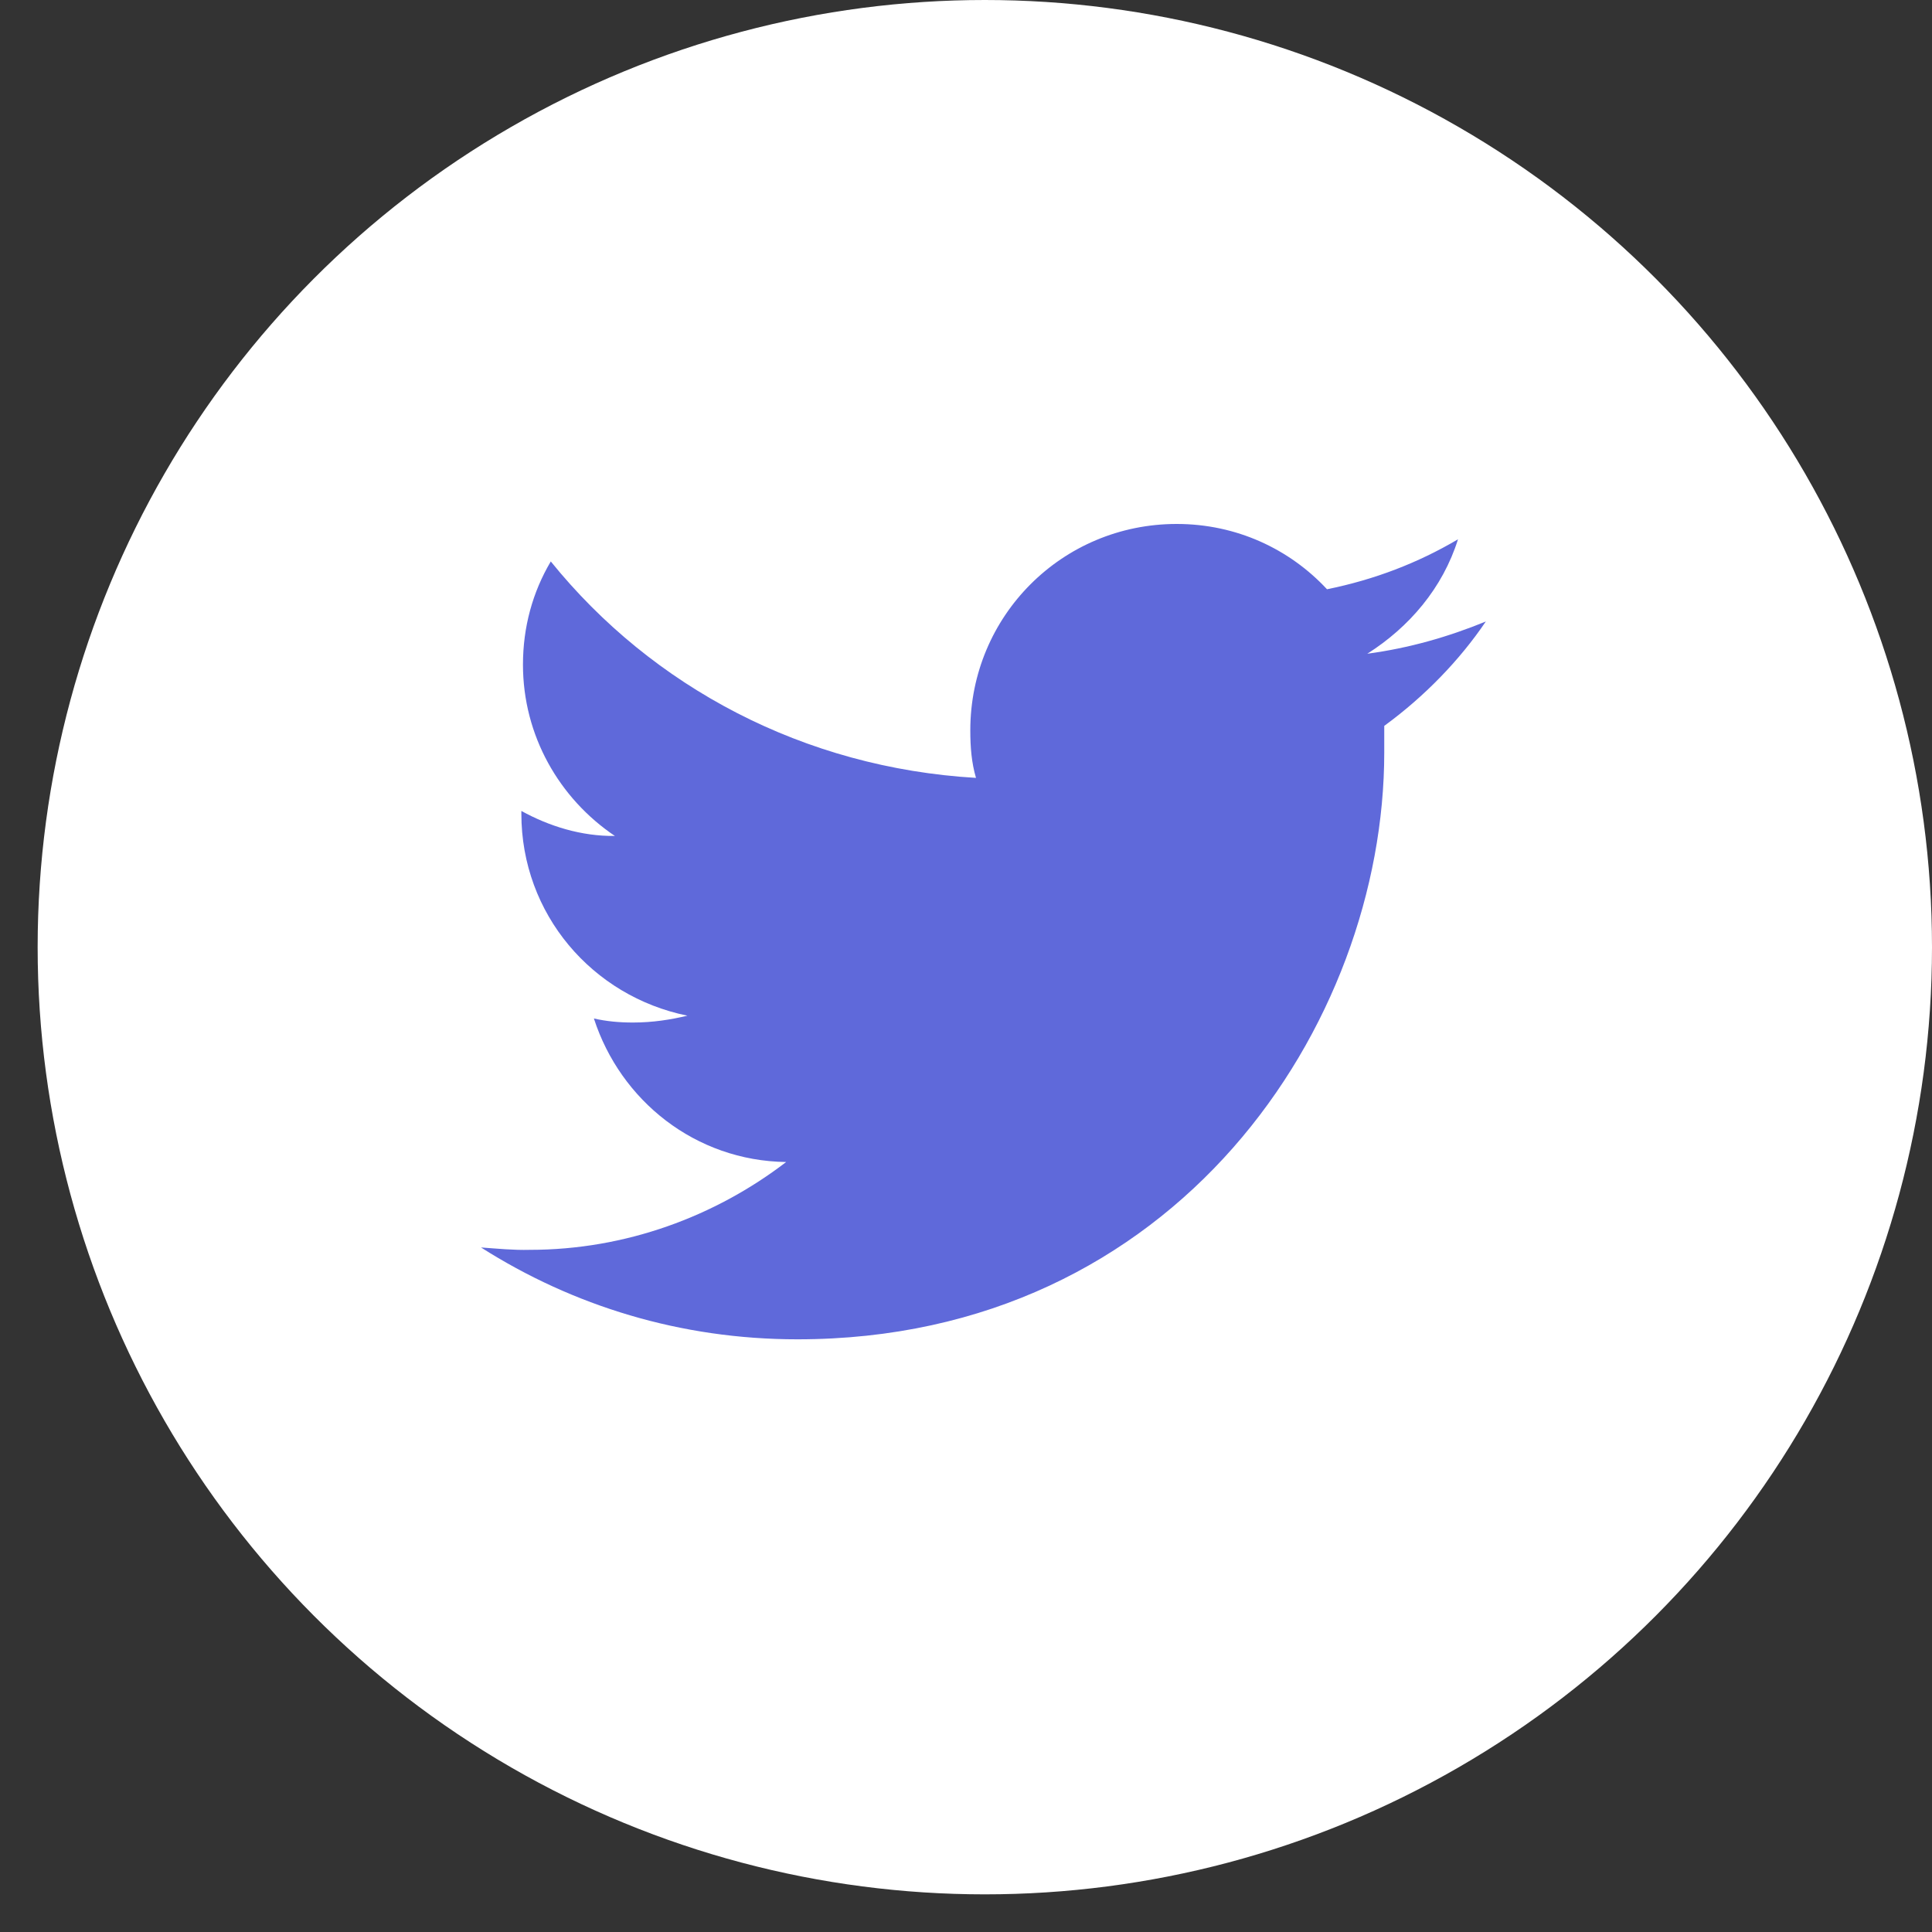
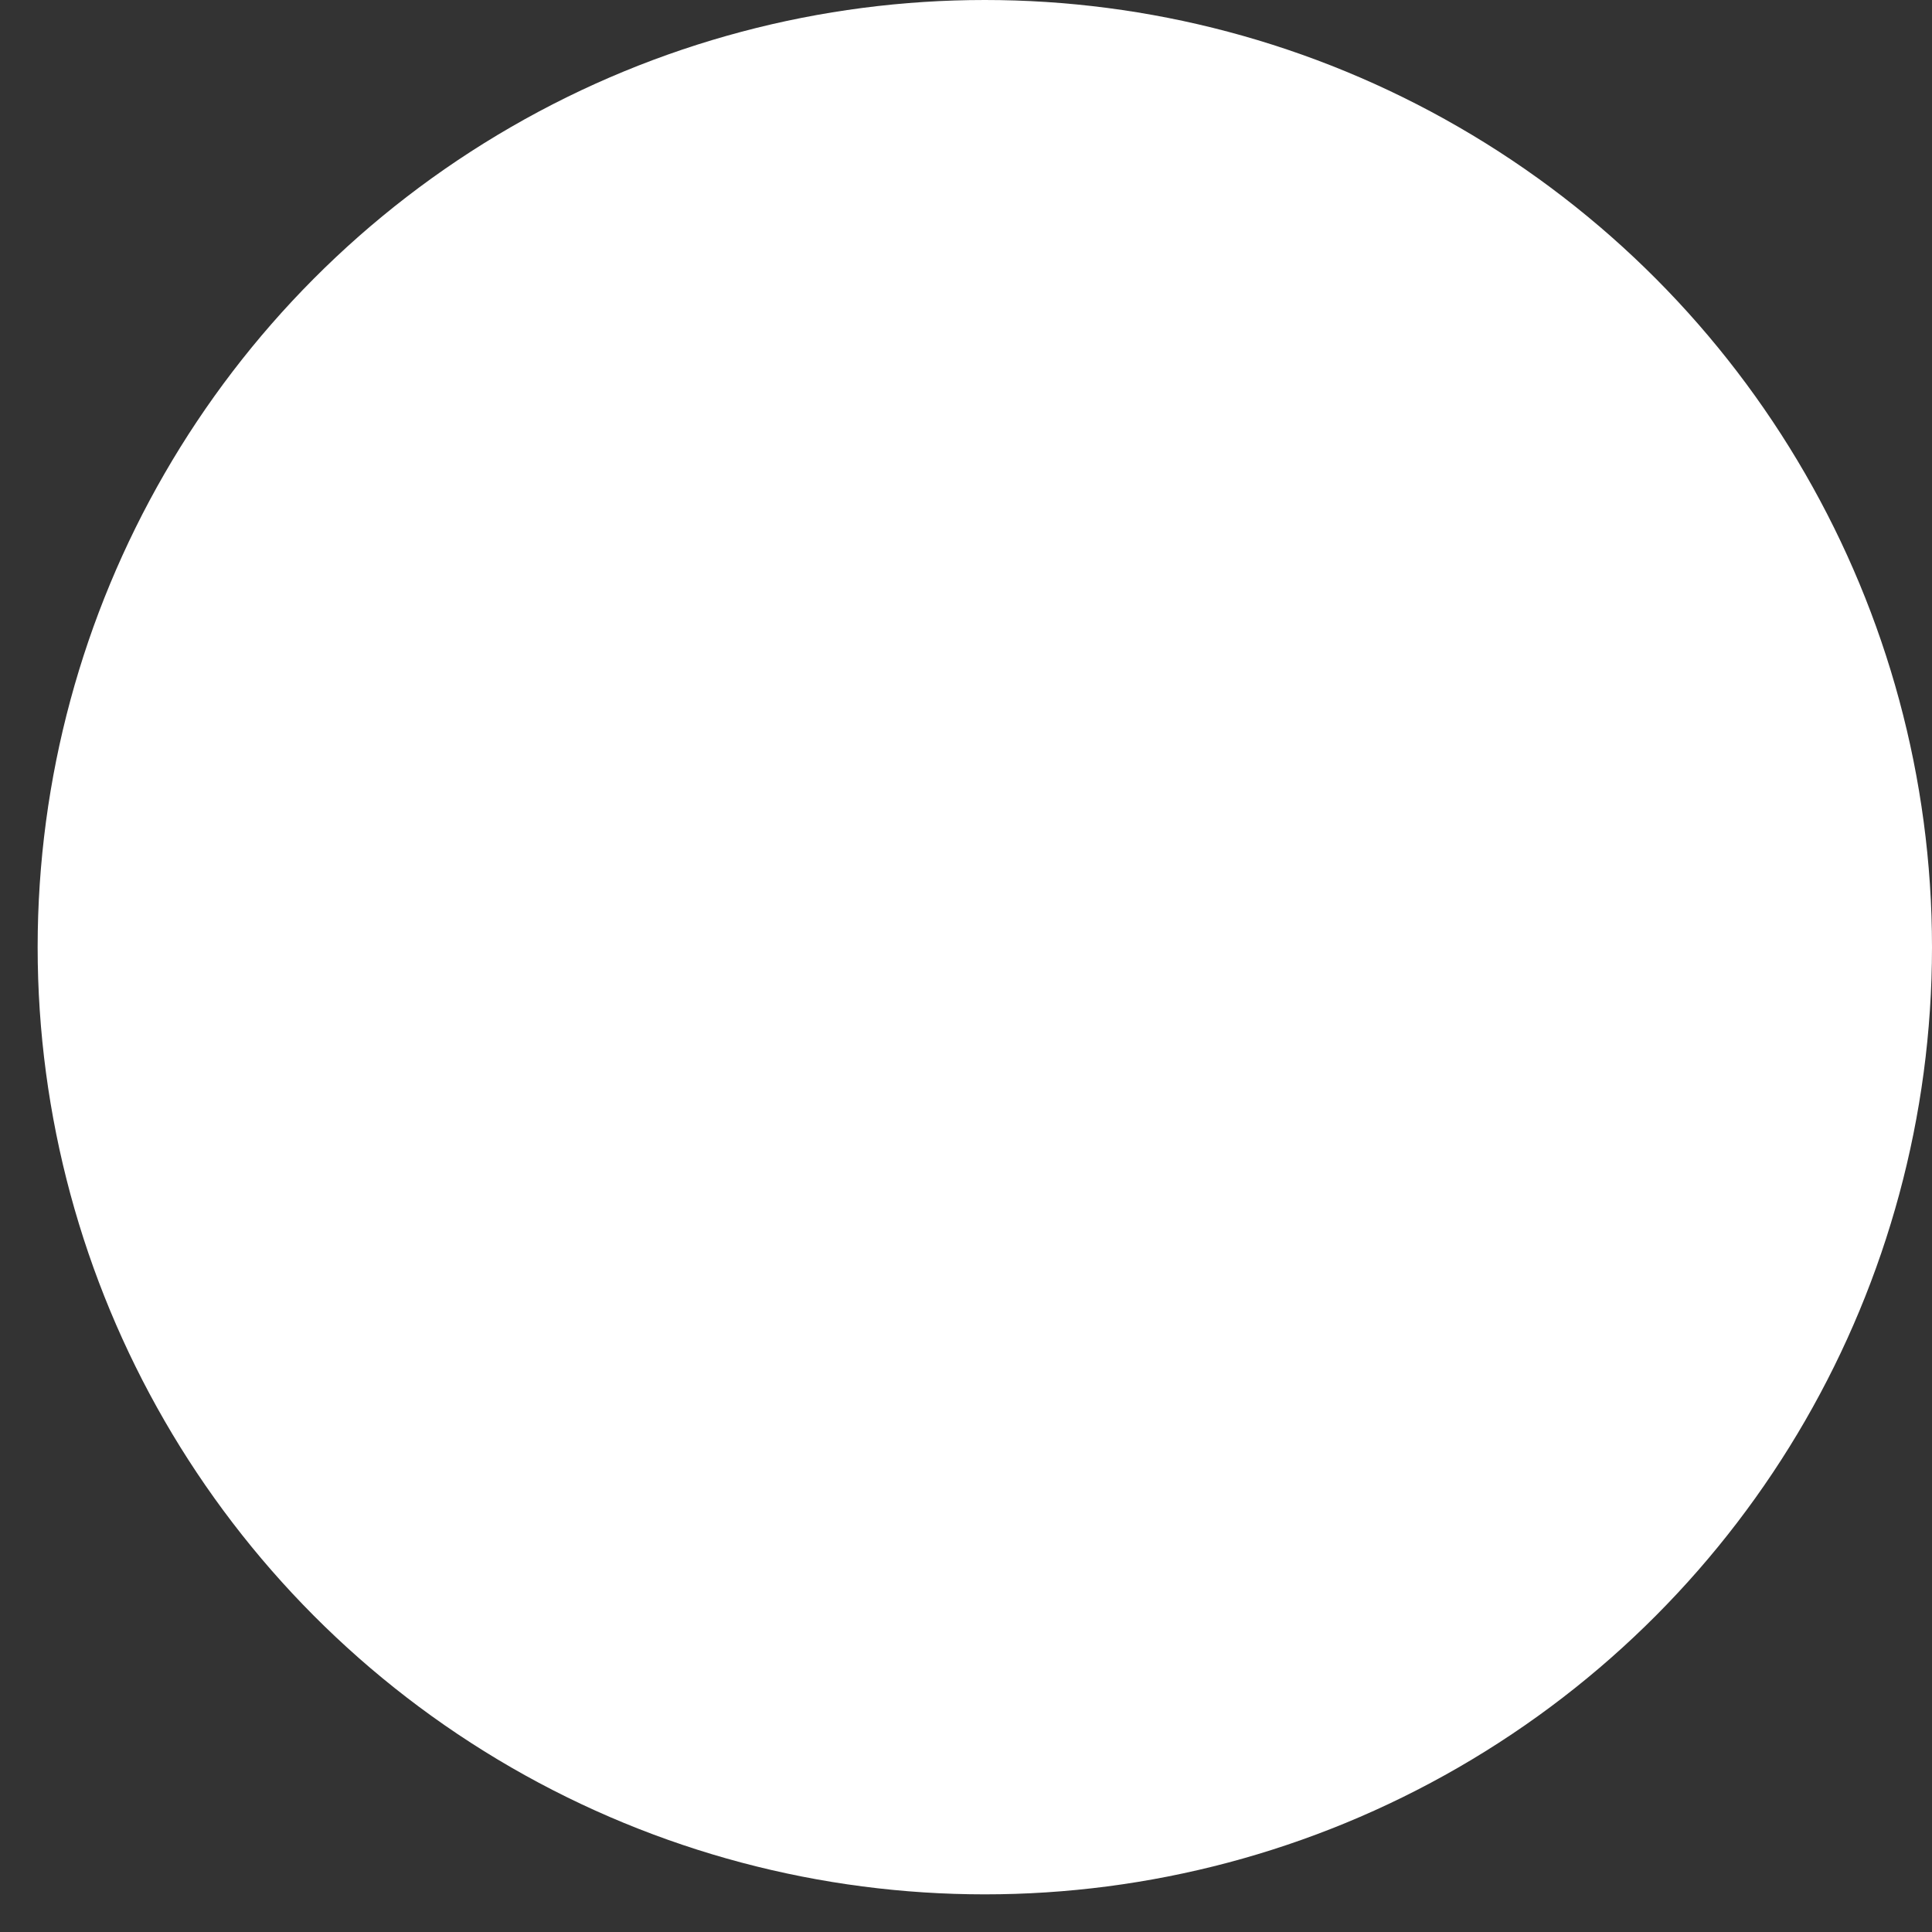
<svg xmlns="http://www.w3.org/2000/svg" width="35" height="35" viewBox="0 0 35 35" fill="none">
  <rect x="0" y="0" width="35" height="35" fill="#333333" stroke="none" />
  <circle cx="17.841" cy="17.159" r="17.159" fill="white" />
  <g clip-path="url(#clip0_8_2)">
-     <path d="M8.714 22.599C10.379 23.657 12.329 24.263 14.446 24.263C21.317 24.263 25.077 18.553 25.077 13.632C25.077 13.479 25.077 13.304 25.077 13.15C25.807 12.617 26.443 11.96 26.917 11.259C26.238 11.537 25.53 11.741 24.77 11.843C25.53 11.361 26.136 10.653 26.413 9.77C25.683 10.2 24.902 10.5 24.04 10.675C23.361 9.945 22.398 9.492 21.317 9.492C19.243 9.492 17.578 11.157 17.578 13.231C17.578 13.537 17.6 13.815 17.681 14.092C14.57 13.91 11.818 12.449 9.978 10.171C9.649 10.726 9.474 11.361 9.474 12.04C9.474 13.325 10.131 14.465 11.139 15.144C10.533 15.151 9.948 14.968 9.445 14.691C9.445 14.713 9.445 14.713 9.445 14.742C9.445 16.56 10.73 18.05 12.453 18.4C12.146 18.473 11.825 18.524 11.467 18.524C11.211 18.524 10.985 18.502 10.759 18.451C11.241 19.941 12.599 21.029 14.242 21.051C12.957 22.036 11.336 22.642 9.598 22.642C9.298 22.65 9.014 22.62 8.714 22.599Z" fill="#5F69DA" />
-   </g>
+     </g>
  <defs>
    <clipPath id="clip0_8_2">
      <rect width="18.203" height="14.771" fill="white" transform="translate(8.714 9.492)" />
    </clipPath>
  </defs>
</svg>